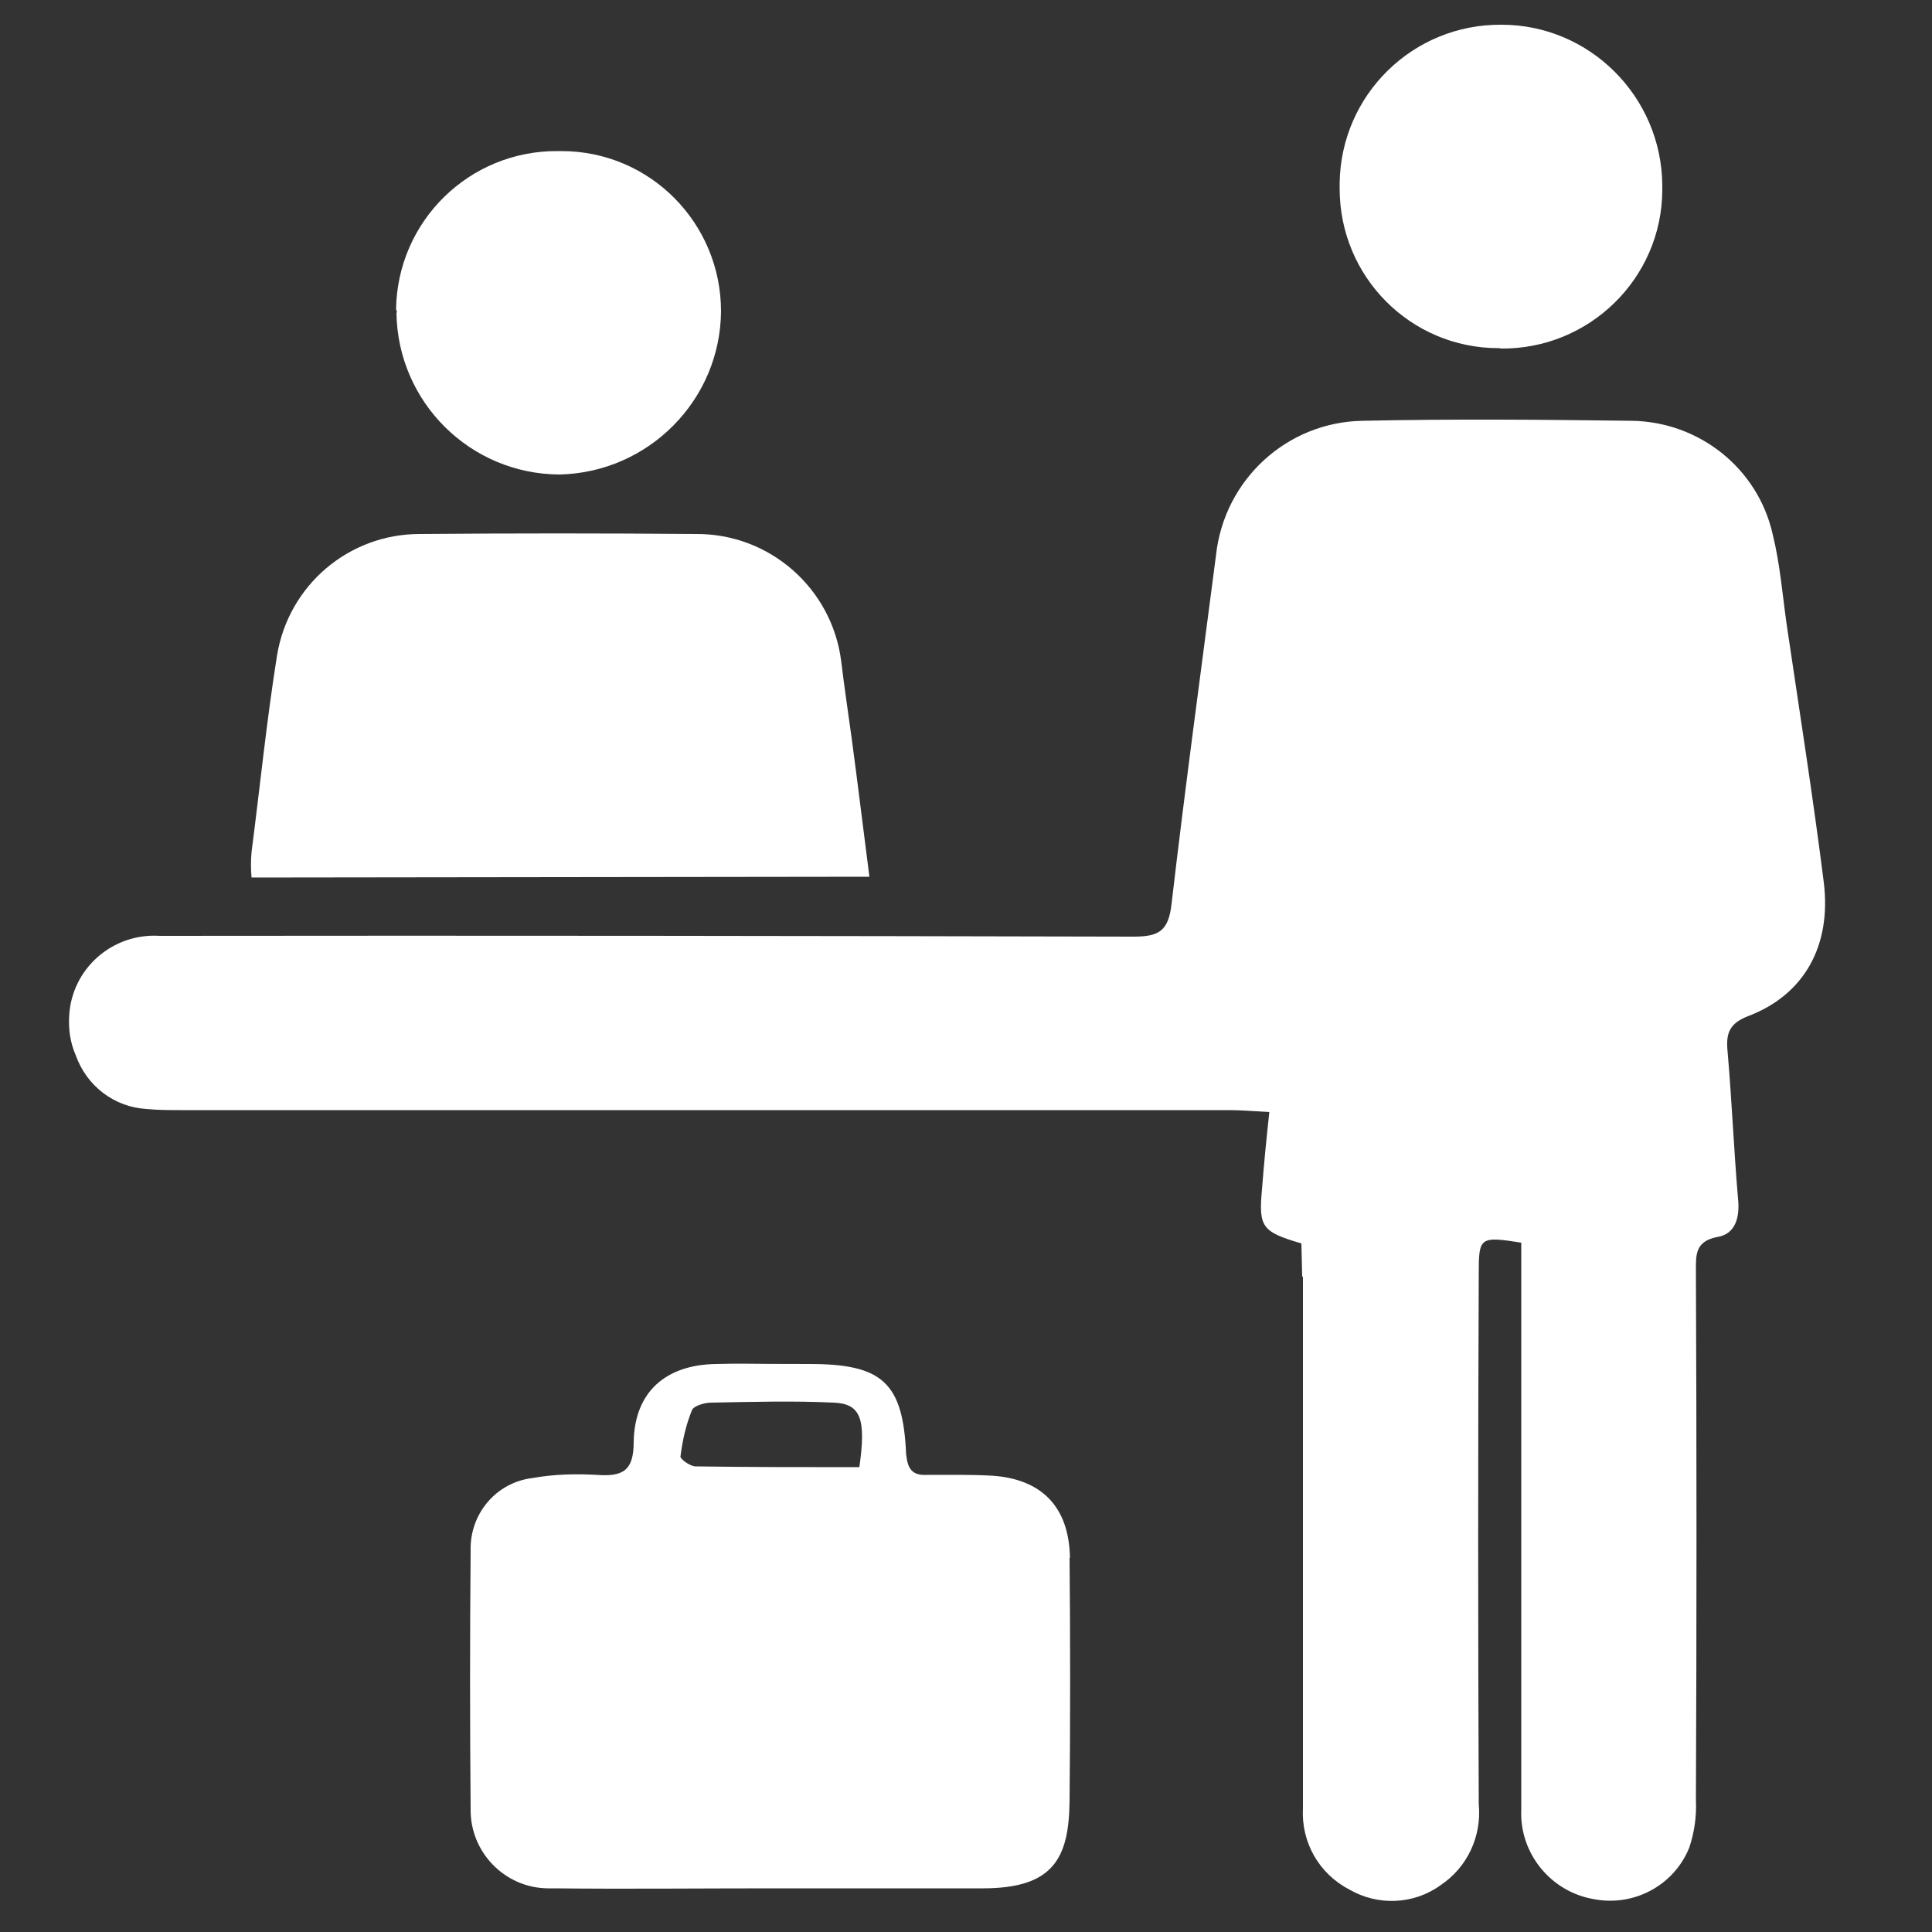
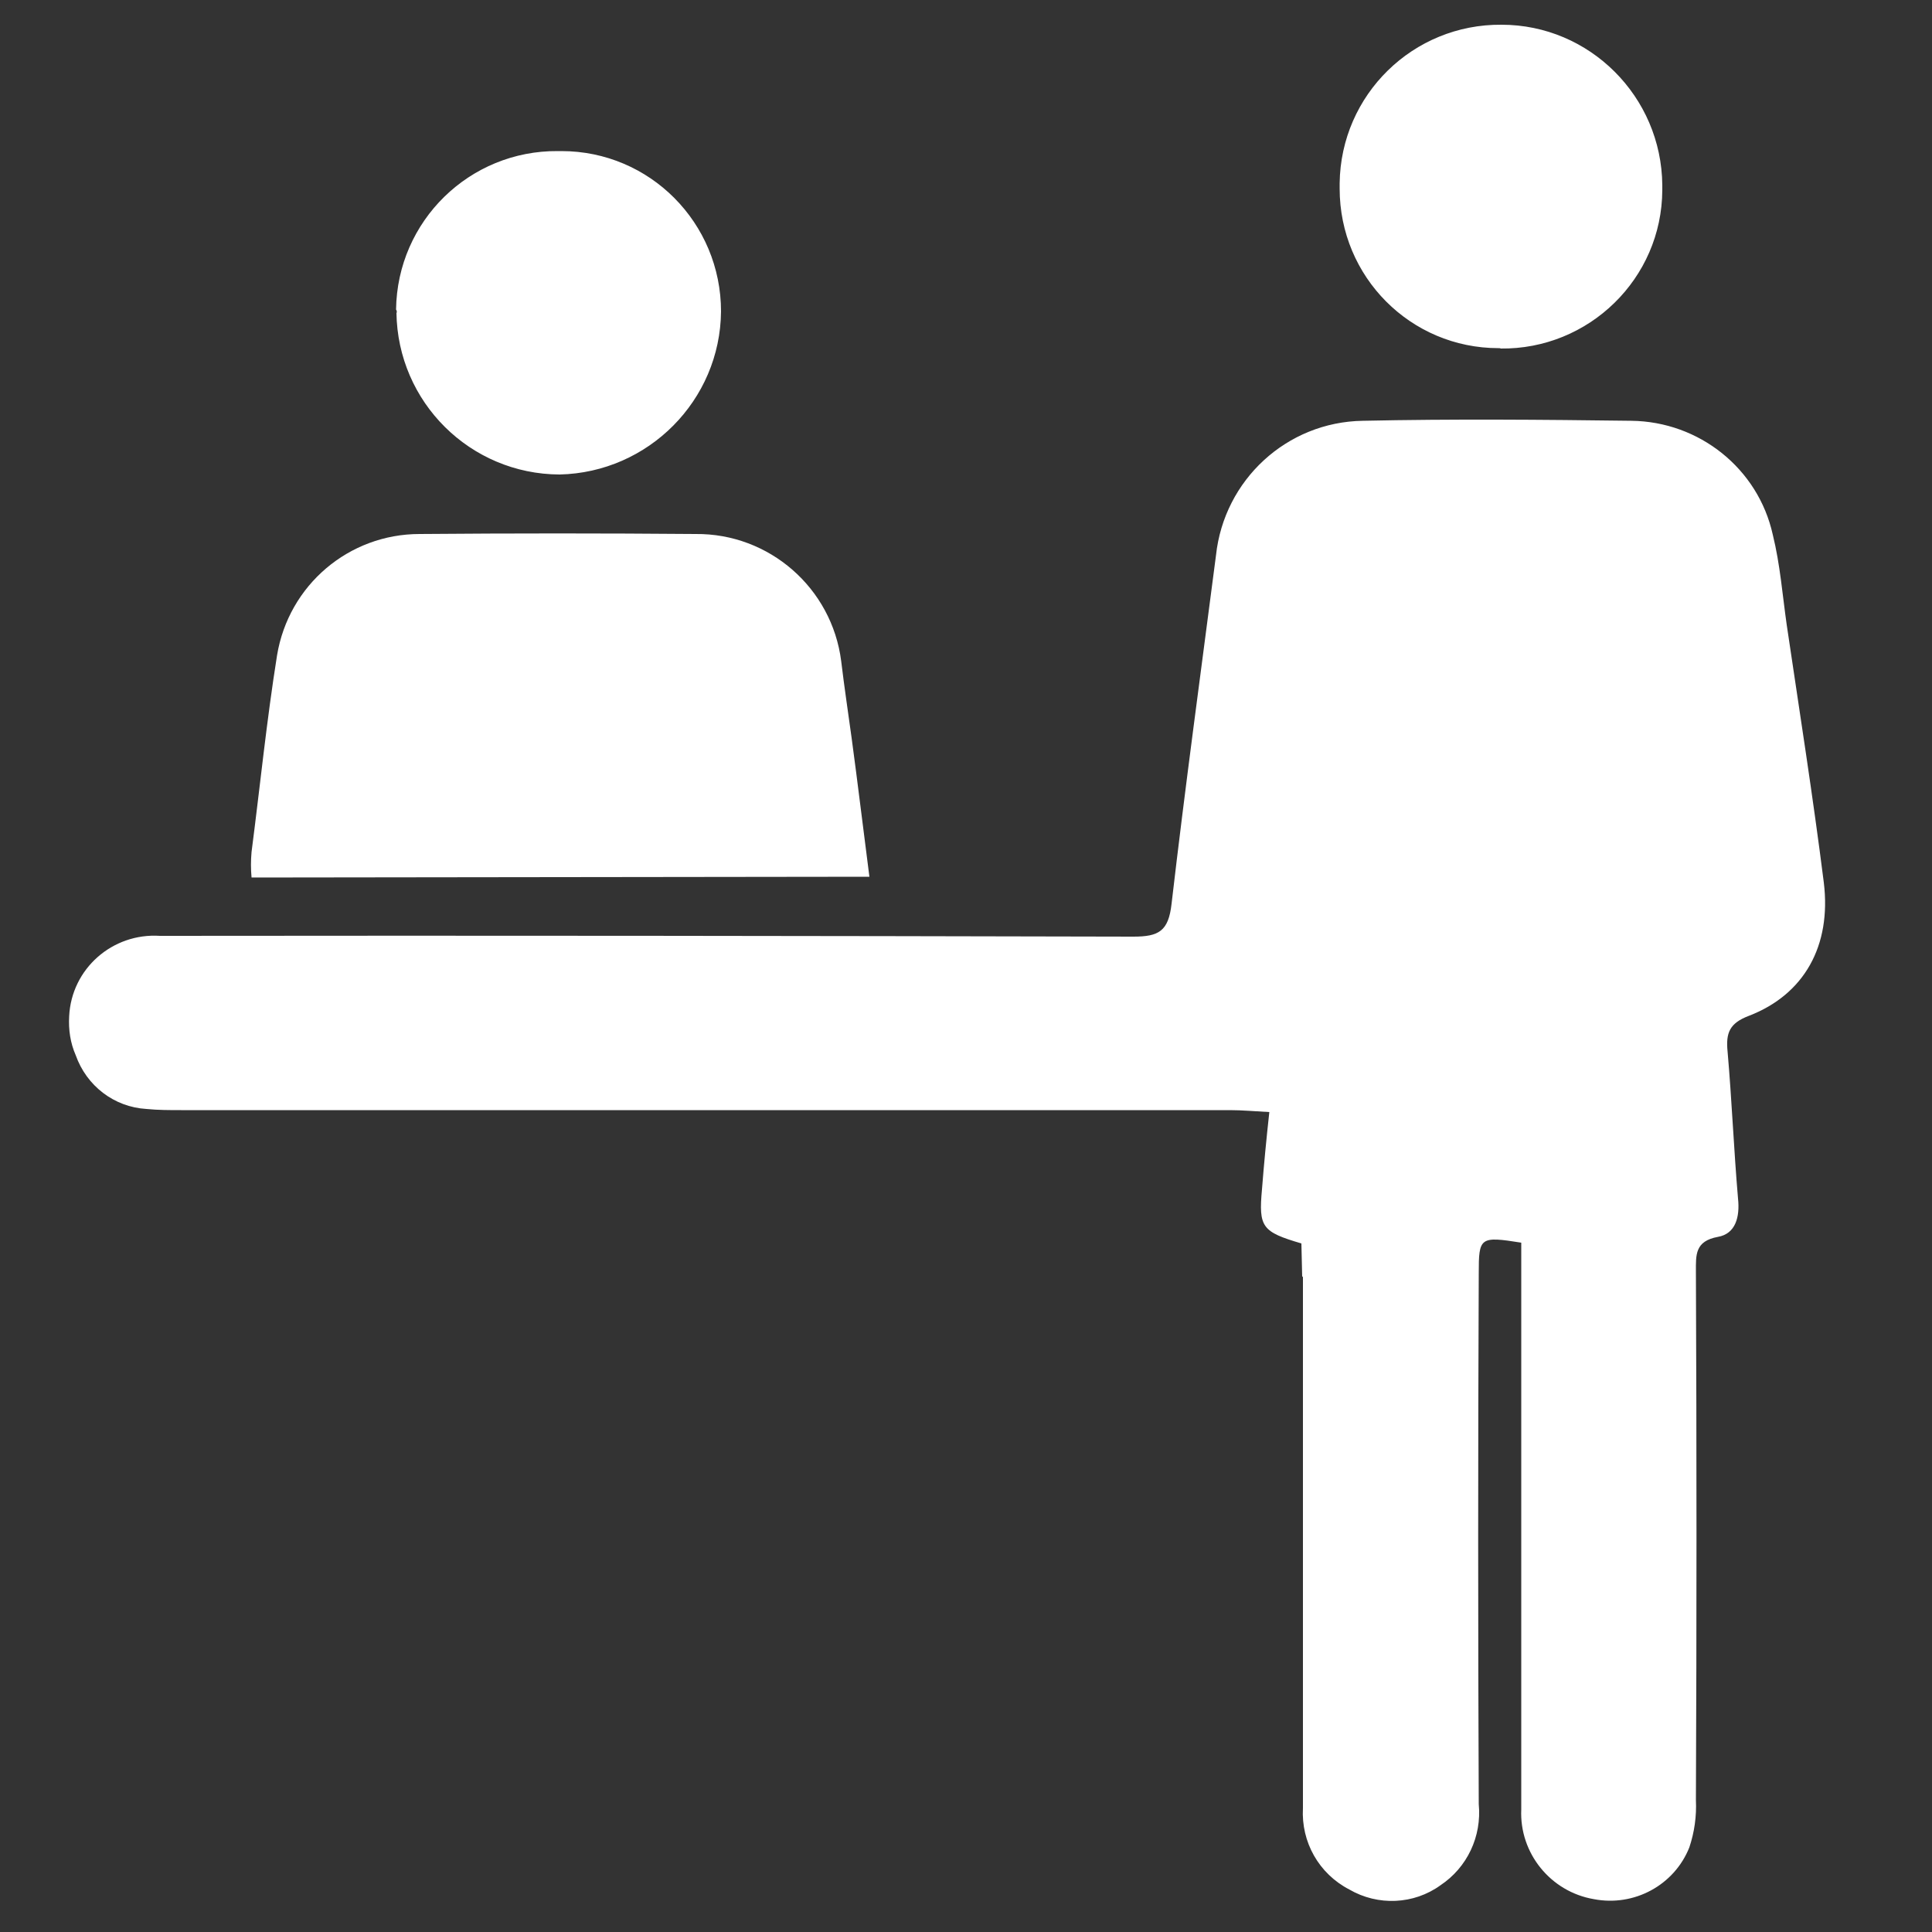
<svg xmlns="http://www.w3.org/2000/svg" id="Ebene_1" data-name="Ebene 1" version="1.1" viewBox="0 0 500 500">
  <rect x="0" y="0" width="500" height="500" fill="#333333" stroke="none" />
  <defs>
    <style>
      .cls-1 {
        fill: #fff;
        stroke-width: 0px;
      }
    </style>
  </defs>
  <path id="Pfad_156" data-name="Pfad 156" class="cls-1" d="M337.2,330.5v137.4c-.5,8.8,4.1,17,12,21.1,7.4,4.3,16.7,3.9,23.6-1.1,6.9-4.6,10.7-12.6,9.9-21-.2-45.9-.2-91.6,0-137.4,0-9.3.3-9.6,11-7.9v146.7c-.5,11.3,7.6,21.3,18.8,23.2,10.4,2,20.8-3.6,24.7-13.4,1.3-3.9,1.9-8,1.7-12.3.2-45.6.2-91.1,0-136.7,0-4.3-.3-7.9,5.7-9,4.6-.8,5.7-5.2,5.2-9.9-1.1-12.8-1.6-25.4-2.7-38-.5-4.9.5-7.4,5.5-9.3,14.3-5.5,21.4-18.1,19.4-34.5-2.8-22.2-6.3-44.4-9.6-66.7-1.1-7.7-1.7-15.6-3.6-23.3-3.8-17.2-19.1-29.3-36.6-29.5-23.2-.3-46.3-.5-69.5,0-19.7.3-35.9,15.3-38,34.8-3.9,30.1-8,60.1-11.5,90.2-.8,7.1-3.3,8.5-9.9,8.5-84-.2-168-.3-251.9-.2-12.3-.8-22.9,8.5-23.5,20.8-.2,3.5.3,6.9,1.7,10.1,2.8,7.9,9.9,13.4,18.3,13.9,3,.3,6,.3,9,.3h271.4c3.2,0,6.3.3,10.2.5-.8,7.3-1.4,13.6-1.9,20-.9,9.8,0,11,10.2,14l.2,8.5ZM225,226.9c-1.6-12.3-3-24.1-4.6-35.9-.9-6.6-1.9-13.2-2.7-19.9-2.4-18.9-18.6-33.1-37.7-32.9-23.8-.2-47.6-.2-71.4,0-18.3,0-33.9,13.2-36.9,31.4-2.7,16.9-4.4,33.9-6.6,50.9-.2,2.2-.2,4.4,0,6.6l159.8-.2ZM102.6,80.9c.3,23.2,19.1,41.8,42.2,41.9,23-.5,41.6-19.2,41.8-42.2,0-22.9-18.4-41.5-41.3-41.5h-.9c-22.9-.2-41.6,18.1-41.9,41,.2.3.2.6.2.8h0ZM388.3,90.2c22.9.3,41.8-18.1,41.9-41v-1.3c-.2-22.9-18.8-41.5-41.6-41.5-22.9-.2-41.6,18.1-41.9,41v1.4c0,22.9,18.4,41.3,41.1,41.3h.5Z" />
-   <path class="cls-1" d="M276.9,403.2c-.2-13.2-7.3-20.5-20.3-21.3-5.5-.3-11.2-.2-16.7-.2-3.9.2-5-1.6-5.4-5.4-.8-18.4-6.1-23.3-24.9-23.3s-16.2-.2-24.3,0c-13.1.2-21.1,7.3-21.3,20.2,0,7.4-2.8,9-9.5,8.5-5.5-.3-11-.2-16.6.8-9.5,1.1-16.4,9.3-16.1,18.9-.2,22.2-.2,44.4,0,66.7-.2,11.2,8.8,20.5,20,20.6h1.6c18.8.2,37.5,0,56.3,0,18.3,0,36.4,0,54.7,0s22.2-7.9,22.4-22.4c.2-21,.2-42.1,0-63.2ZM222.4,379.7c-14.3,0-28.4,0-42.4-.2-1.4,0-3.9-1.9-3.9-2.5.5-4.1,1.4-8.2,3-12.1.5-1.1,3.3-1.9,4.9-1.9,10.7-.2,21.3-.5,31.8,0,6.9.3,8.4,4.1,6.6,16.7Z" />
</svg>